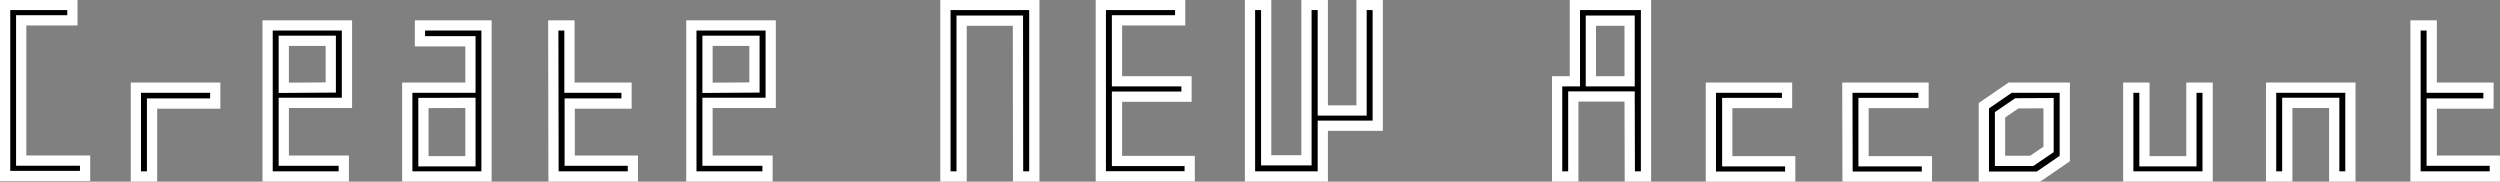
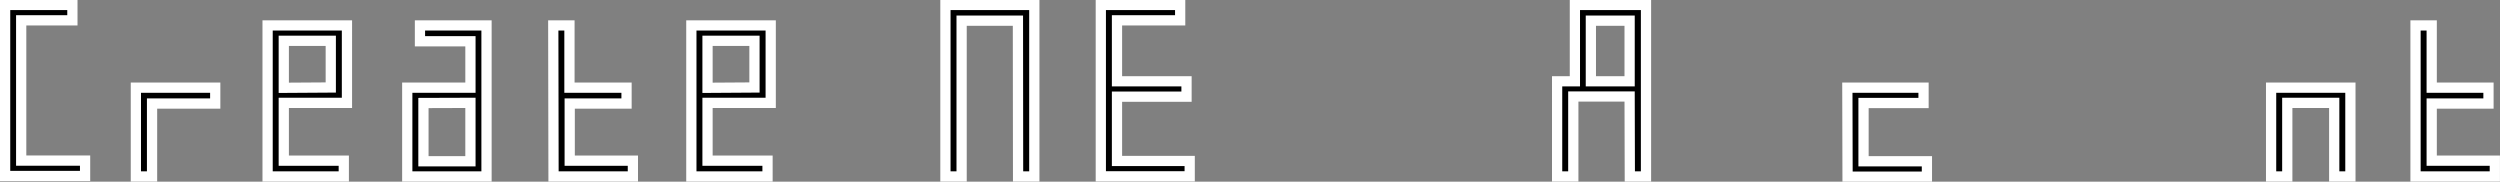
<svg xmlns="http://www.w3.org/2000/svg" width="488.32" height="35.48" viewBox="0 0 488.32 35.48">
  <rect x="0" y="0" width="488.32" height="35.48" fill="#808080" stroke="none" />
  <defs>
    <style>
      .a {
        stroke: #fff;
        stroke-miterlimit: 10;
        stroke-width: 2px;
      }
    </style>
  </defs>
  <g>
    <path class="a" d="M7.62,25H20.76v3h-10v27.4H23.24v3H7.62Z" transform="translate(-6.62 -24.03)" />
    <path class="a" d="M36.32,58.5H33.16V41.15h15.5v3.1H36.32Z" transform="translate(-6.62 -24.03)" />
    <path class="a" d="M74.39,44.12H62.05V55.41H73.77V58.5H58.89V29h15.5Zm-3.16-3V32H62.05v9.18Z" transform="translate(-6.62 -24.03)" />
    <path class="a" d="M86.17,41.15H98.51V32.09H88.65V29h13V58.5H86.17Zm3.16,3V55.53h9.18V44.12Z" transform="translate(-6.62 -24.03)" />
    <path class="a" d="M114.69,29h3.16V41.15H129v3.1h-11.1V55.41h12.34V58.5h-15.5Z" transform="translate(-6.62 -24.03)" />
    <path class="a" d="M157.16,44.12H144.82V55.41h11.72V58.5H141.66V29h15.5Zm-3.17-3V32h-9.17v9.18Z" transform="translate(-6.62 -24.03)" />
    <path class="a" d="M205.45,28.07h-11V58.5h-3.16V25h17.36V58.5h-3.17Z" transform="translate(-6.62 -24.03)" />
    <path class="a" d="M221.64,25h15.5v3H224.8V39.91h13.58v3H224.8V55.47H239v3H221.64Z" transform="translate(-6.62 -24.03)" />
-     <path class="a" d="M253.94,55.34h7.87V25H265V45.61h7.57V25h3.16V48.59H265V58.5H250.78V25h3.16Z" transform="translate(-6.62 -24.03)" />
    <path class="a" d="M324.93,42.88h-11V58.5h-3.16V39.91h3.47V25h13.89V58.5h-3.16Zm-7.57-14.81V39.91h7.57V28.07Z" transform="translate(-6.62 -24.03)" />
-     <path class="a" d="M340.8,41.15h14.88v3H344V55.53H356.3v3H340.8Z" transform="translate(-6.62 -24.03)" />
    <path class="a" d="M367.46,41.15h14.88v3H370.62V55.53H383v3h-15.5Z" transform="translate(-6.62 -24.03)" />
-     <path class="a" d="M409.93,55l-5.15,3.53H394.12V44.68l5.14-3.53h10.67Zm-9.37-10.79-3.28,2.24v9h6.2l3.28-2.23V44.18Z" transform="translate(-6.62 -24.03)" />
-     <path class="a" d="M422.33,41.15h3.16V55.53h9.17V41.15h3.17V58.5h-15.5Z" transform="translate(-6.62 -24.03)" />
    <path class="a" d="M462.56,44.12h-9.17V58.5h-3.16V41.15h15.49V58.5h-3.16Z" transform="translate(-6.62 -24.03)" />
    <path class="a" d="M478.44,29h3.16V41.15h11.09v3.1H481.6V55.41h12.33V58.5H478.44Z" transform="translate(-6.62 -24.03)" />
  </g>
</svg>